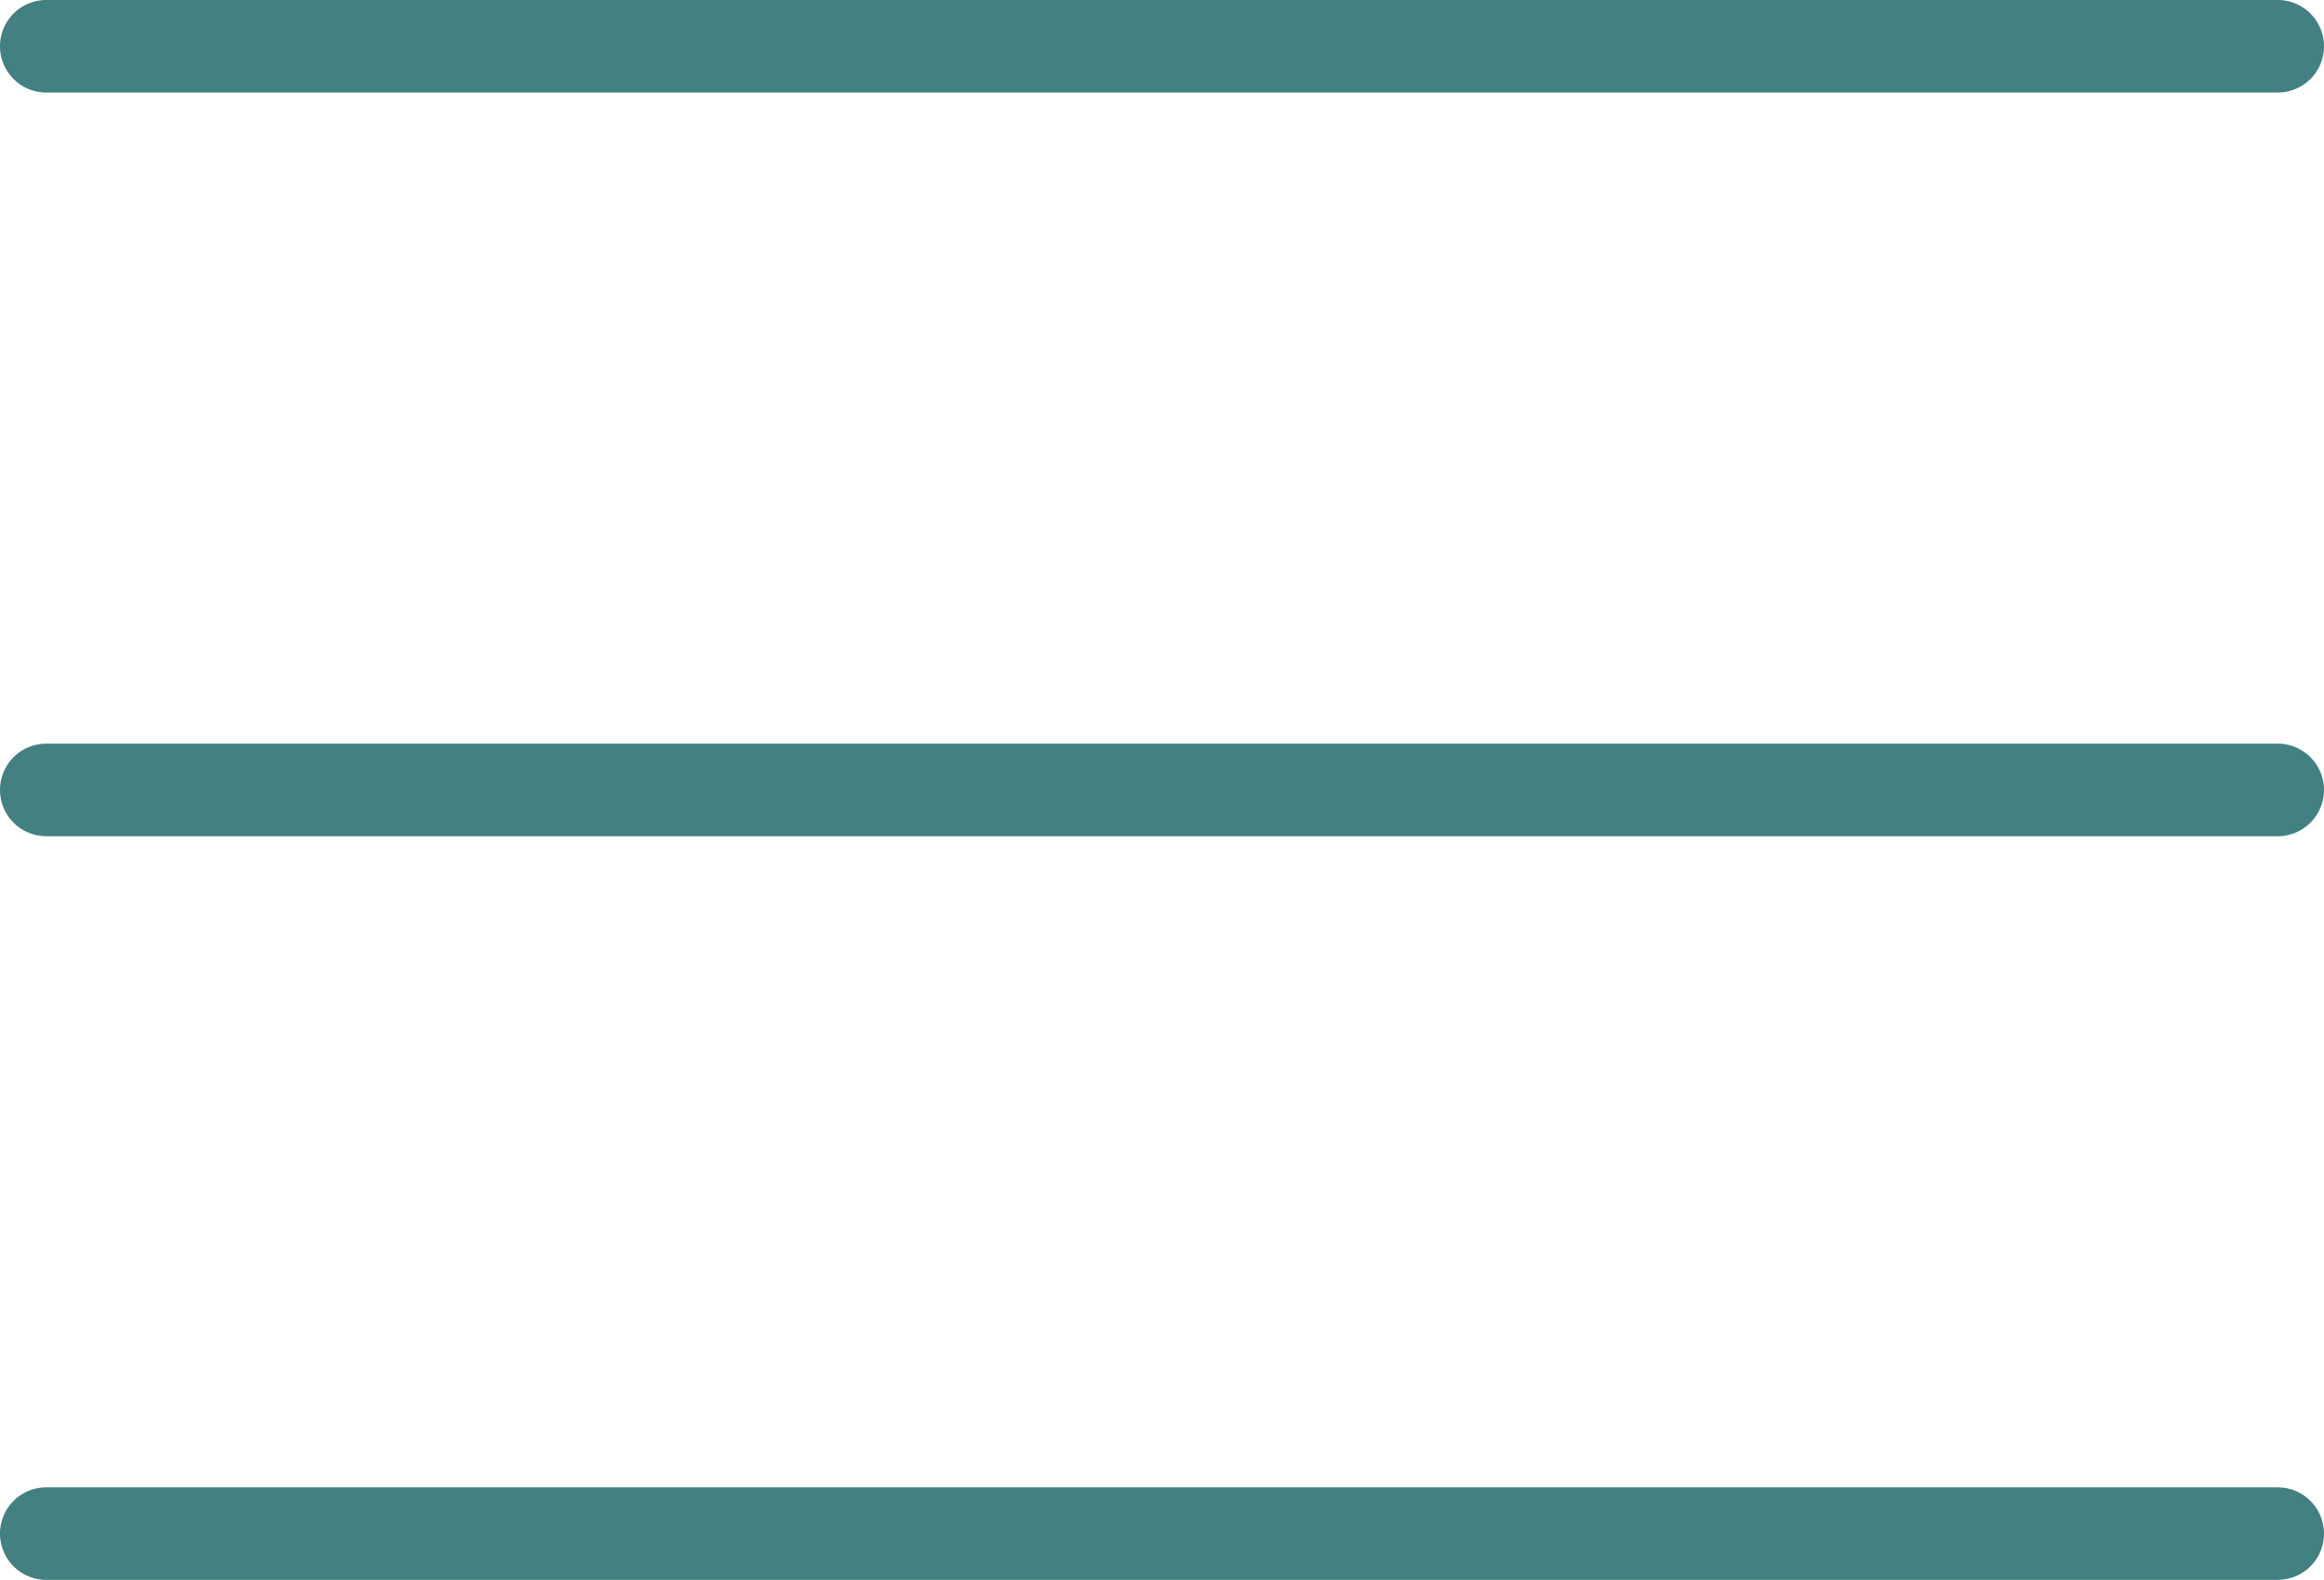
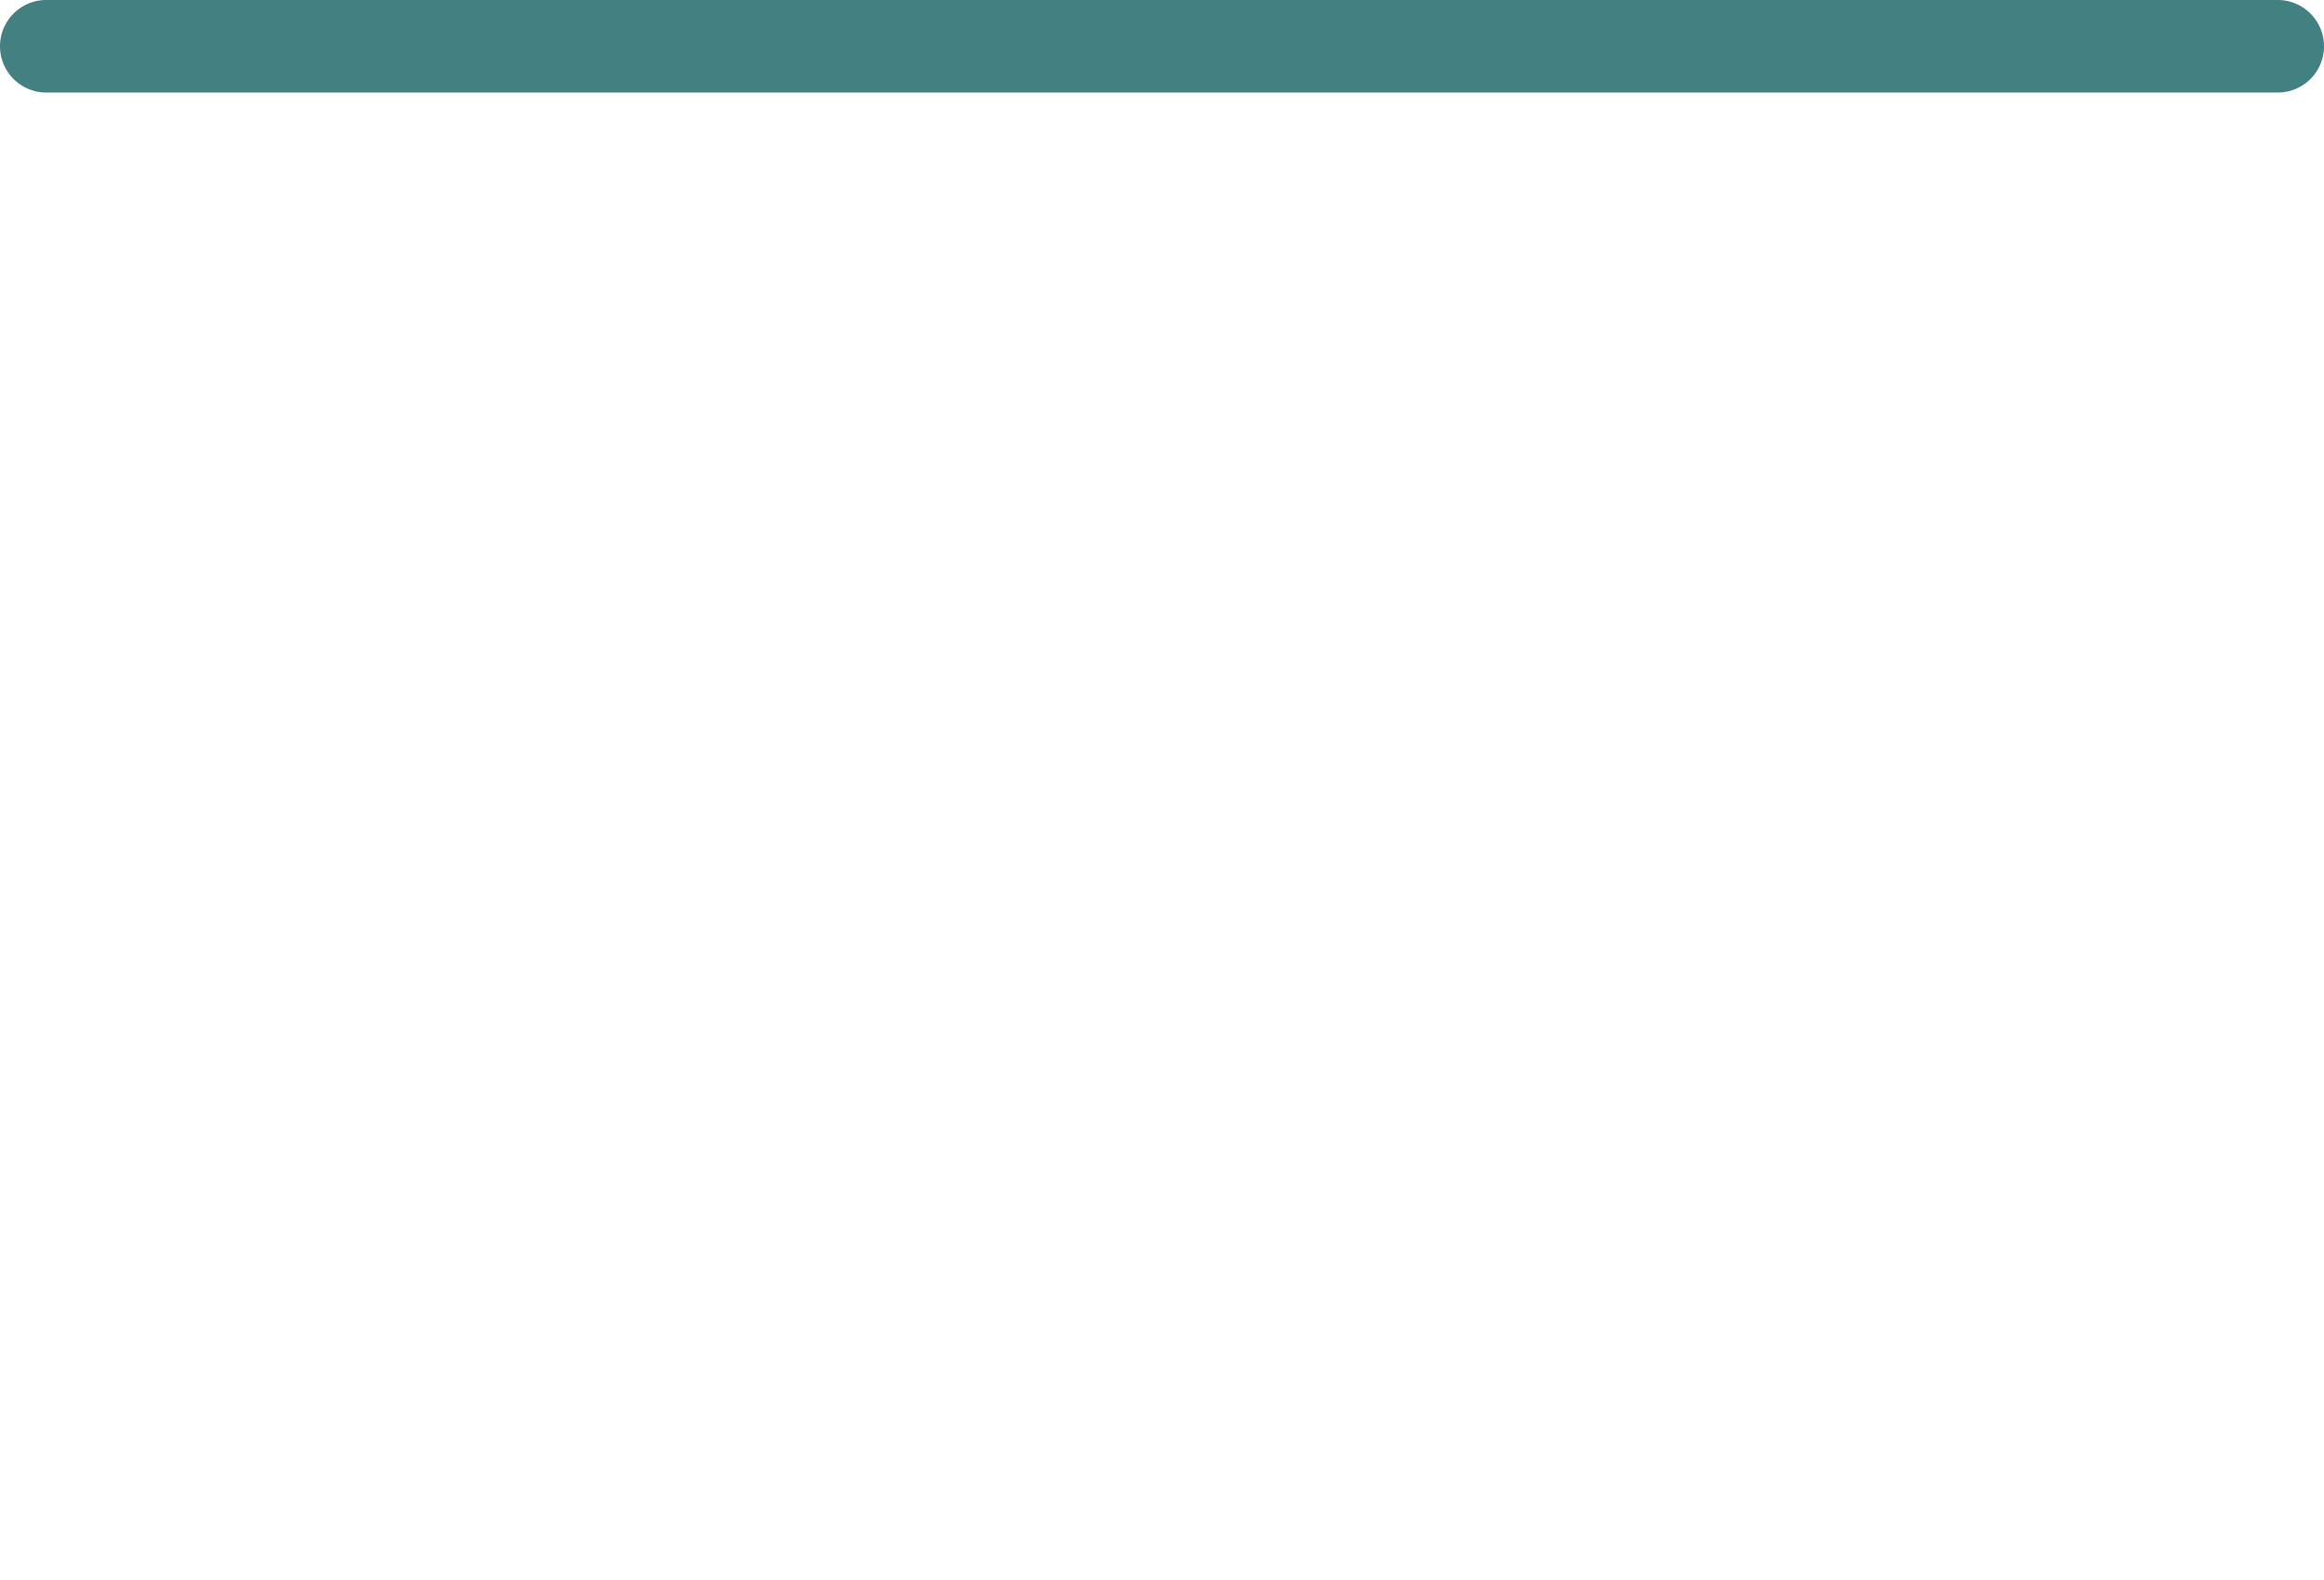
<svg xmlns="http://www.w3.org/2000/svg" viewBox="0 0 20.59 14">
  <defs>
    <style>.cls-1{fill:#438081;}</style>
  </defs>
  <g id="レイヤー_2" data-name="レイヤー 2">
    <g id="テキスト">
      <path class="cls-1" d="M20.18.82H.41A.41.41,0,0,1,0,.41.41.41,0,0,1,.41,0H20.18a.41.41,0,1,1,0,.82Z" />
-       <path class="cls-1" d="M20.18,7.41H.41a.41.41,0,0,1,0-.82H20.18a.41.41,0,0,1,0,.82Z" />
-       <path class="cls-1" d="M20.18,14H.41a.41.41,0,0,1,0-.82H20.18a.41.41,0,0,1,0,.82Z" />
    </g>
  </g>
</svg>